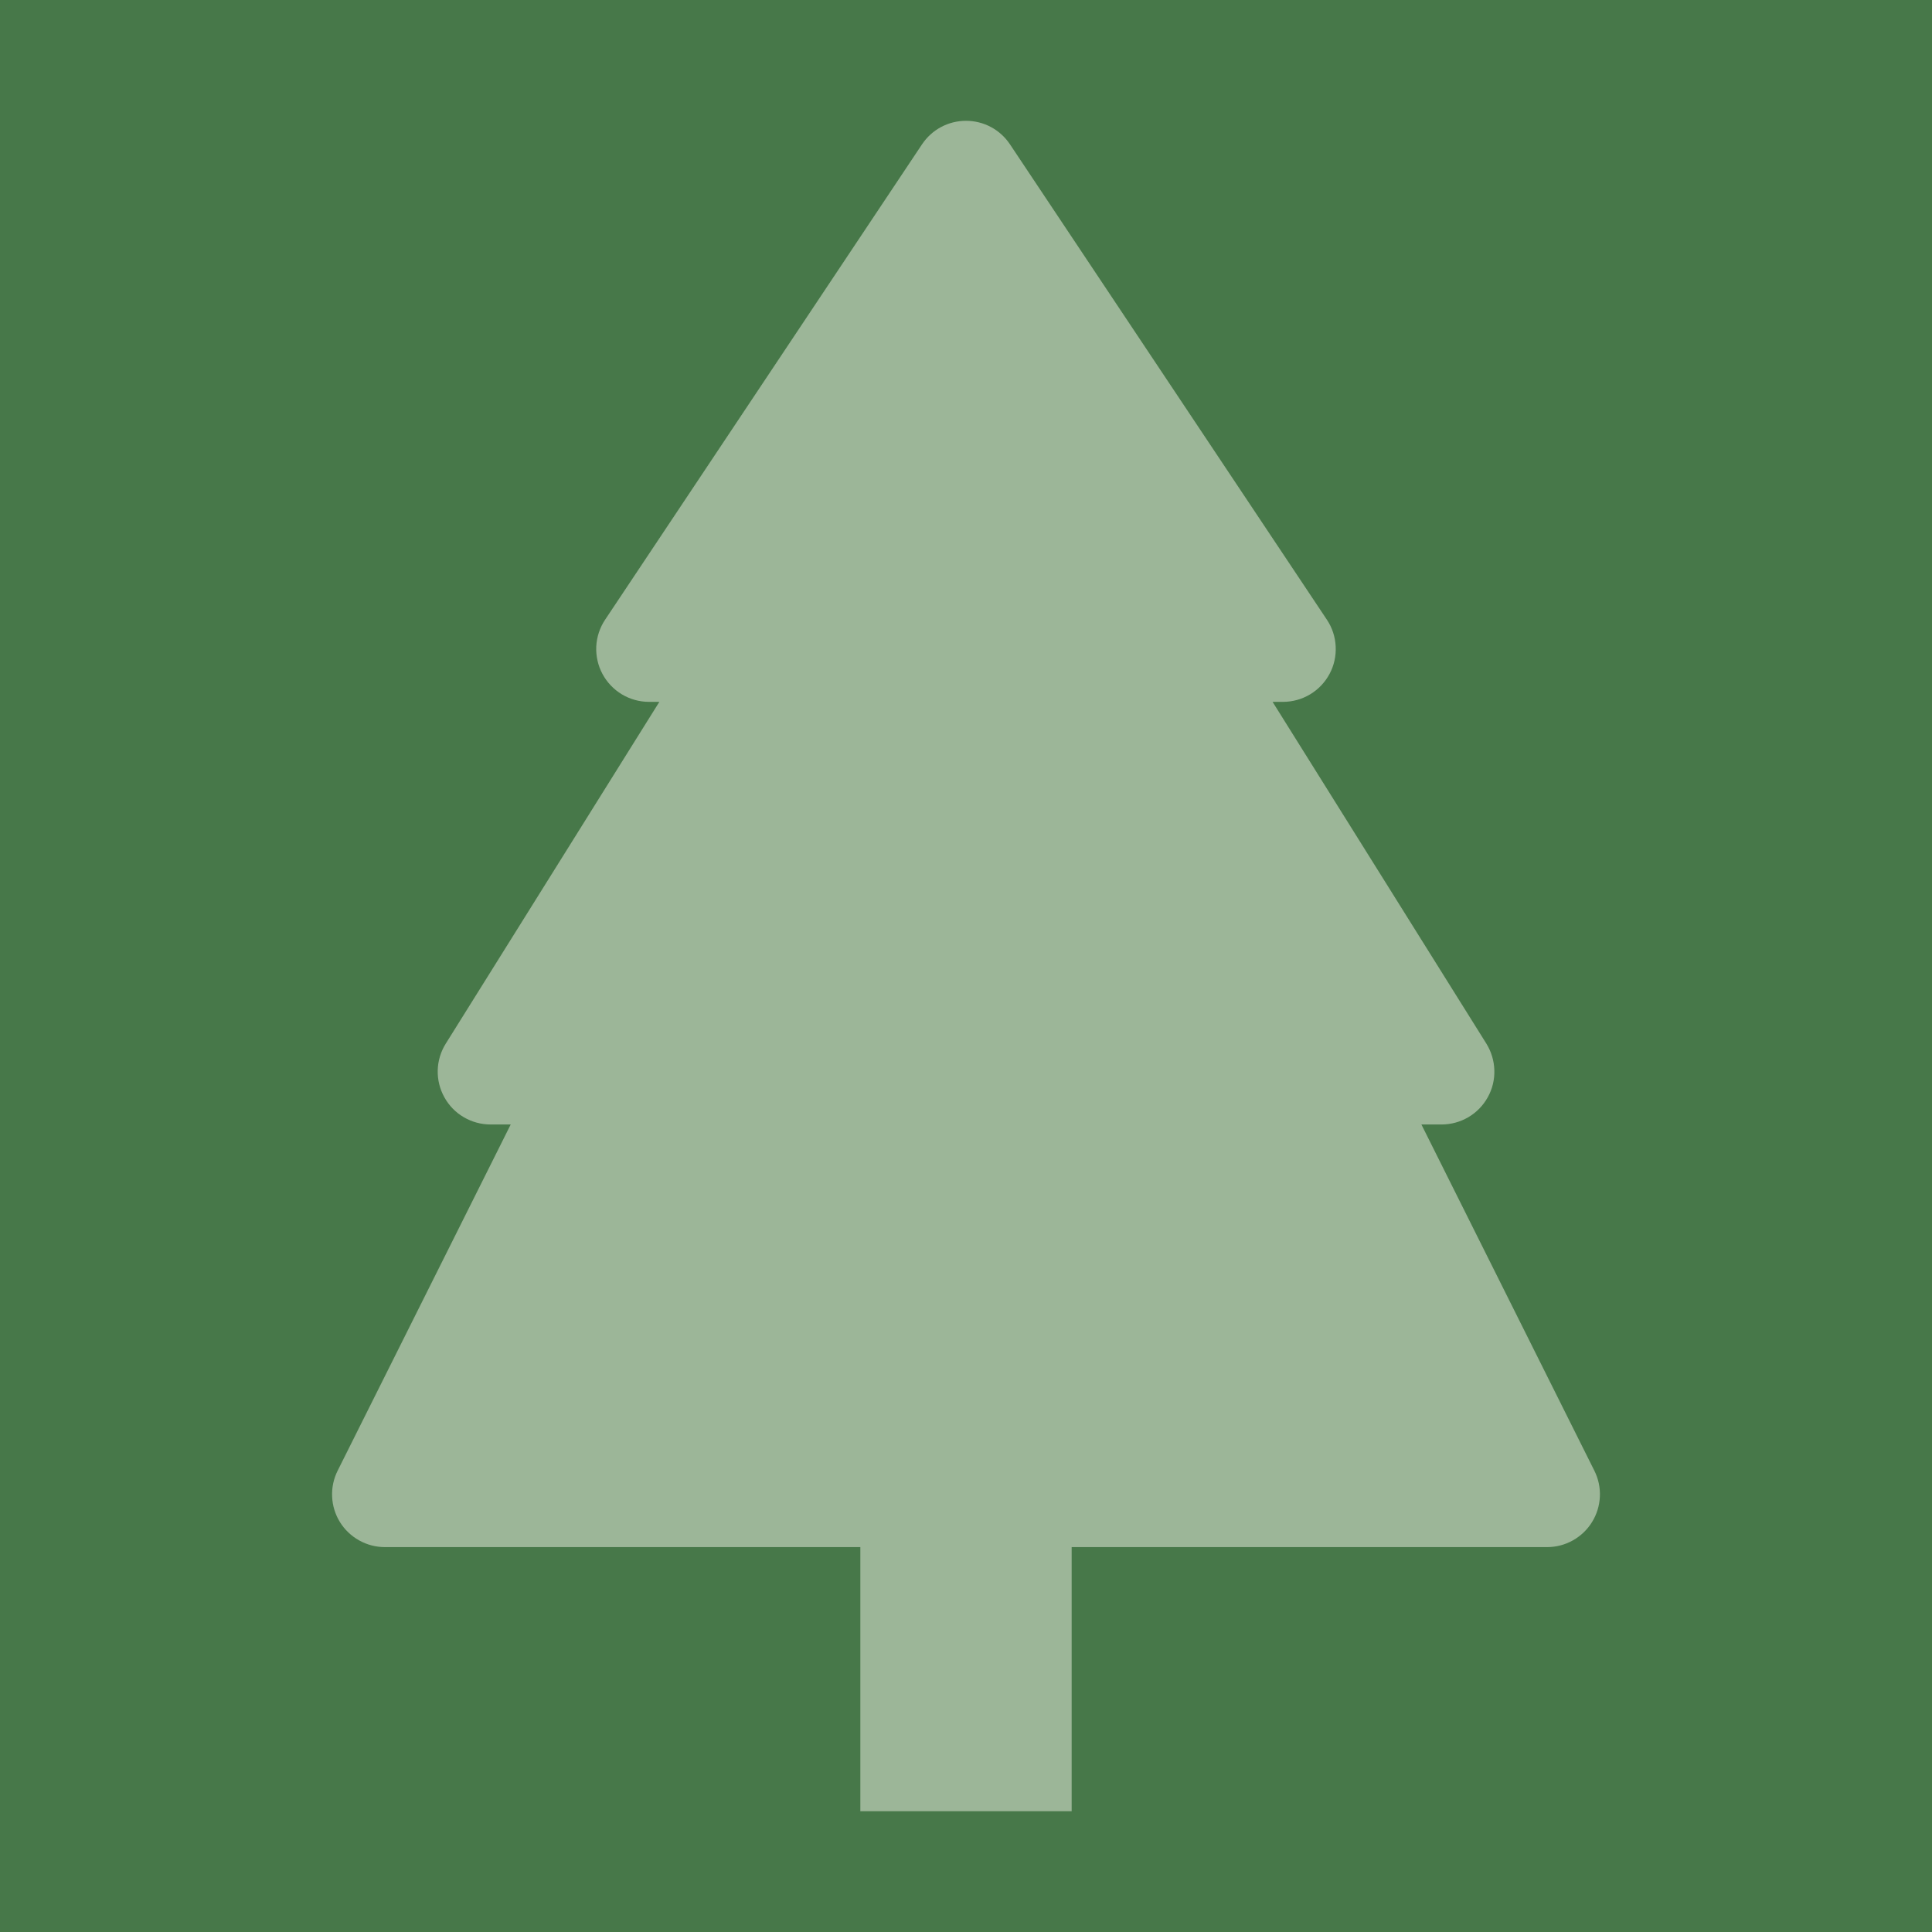
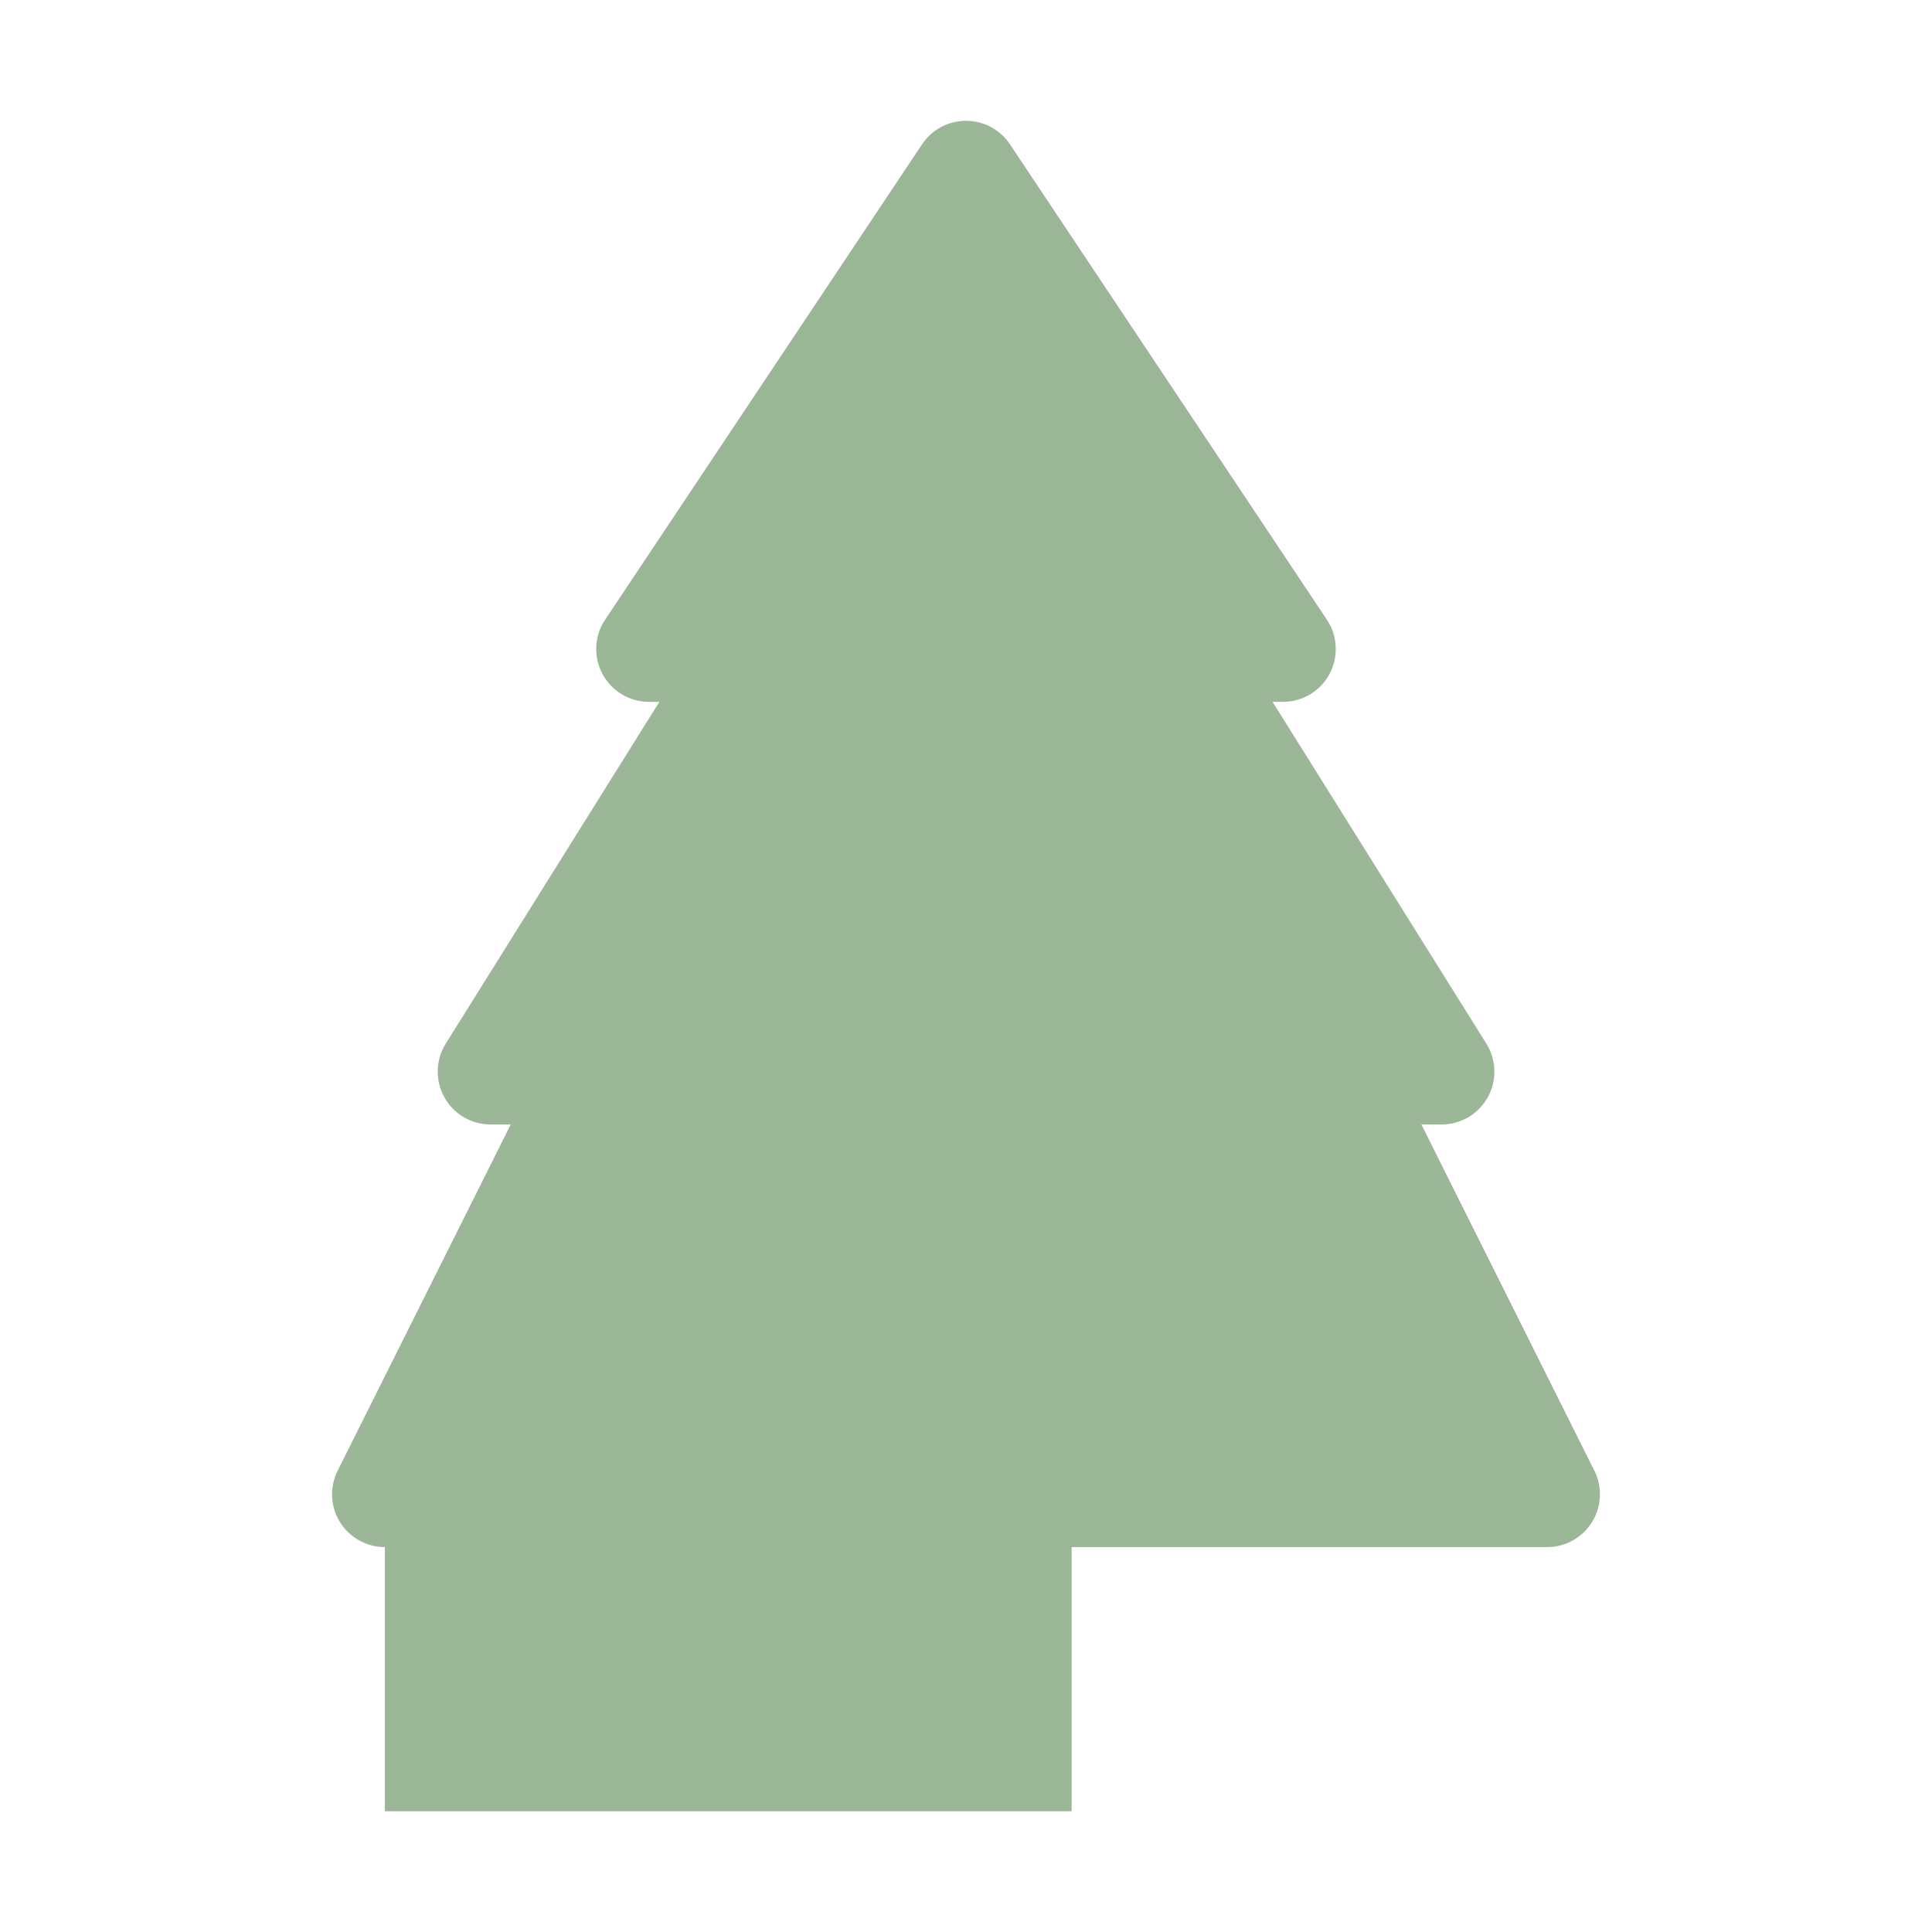
<svg xmlns="http://www.w3.org/2000/svg" width="32" height="32" viewBox="0 0 32 32" fill="none">
-   <rect width="32" height="32" fill="#477849" />
-   <path d="M16.728 2.39C16.648 2.27 16.54 2.172 16.413 2.104C16.286 2.036 16.144 2.001 16 2.001C15.856 2.001 15.714 2.036 15.587 2.104C15.46 2.172 15.352 2.27 15.272 2.39L10.022 10.265C9.934 10.397 9.884 10.55 9.876 10.708C9.869 10.866 9.904 11.024 9.979 11.163C10.054 11.303 10.165 11.419 10.301 11.501C10.436 11.582 10.592 11.625 10.75 11.625H10.921L7.383 17.286C7.3 17.419 7.254 17.571 7.25 17.727C7.246 17.883 7.284 18.038 7.36 18.174C7.435 18.311 7.546 18.425 7.681 18.504C7.815 18.583 7.969 18.625 8.125 18.625H8.459L5.593 24.358C5.526 24.491 5.494 24.64 5.501 24.789C5.507 24.938 5.552 25.083 5.63 25.21C5.709 25.337 5.818 25.441 5.949 25.514C6.079 25.587 6.226 25.625 6.375 25.625H14.25V30H17.75V25.625H25.625C25.774 25.625 25.921 25.587 26.051 25.514C26.181 25.441 26.291 25.337 26.369 25.21C26.448 25.083 26.492 24.938 26.499 24.789C26.506 24.64 26.474 24.491 26.407 24.358L23.543 18.625H23.877C24.033 18.625 24.186 18.583 24.321 18.504C24.455 18.425 24.566 18.311 24.642 18.174C24.718 18.038 24.756 17.883 24.751 17.727C24.747 17.571 24.701 17.419 24.619 17.286L21.078 11.625H21.25C21.408 11.625 21.564 11.582 21.699 11.501C21.835 11.419 21.946 11.303 22.021 11.163C22.096 11.024 22.131 10.866 22.123 10.708C22.116 10.55 22.066 10.397 21.978 10.265L16.728 2.39Z" fill="#9CB698" />
+   <path d="M16.728 2.39C16.648 2.27 16.54 2.172 16.413 2.104C16.286 2.036 16.144 2.001 16 2.001C15.856 2.001 15.714 2.036 15.587 2.104C15.46 2.172 15.352 2.27 15.272 2.39L10.022 10.265C9.934 10.397 9.884 10.55 9.876 10.708C9.869 10.866 9.904 11.024 9.979 11.163C10.054 11.303 10.165 11.419 10.301 11.501C10.436 11.582 10.592 11.625 10.75 11.625H10.921L7.383 17.286C7.3 17.419 7.254 17.571 7.25 17.727C7.246 17.883 7.284 18.038 7.36 18.174C7.435 18.311 7.546 18.425 7.681 18.504C7.815 18.583 7.969 18.625 8.125 18.625H8.459L5.593 24.358C5.526 24.491 5.494 24.64 5.501 24.789C5.507 24.938 5.552 25.083 5.63 25.21C5.709 25.337 5.818 25.441 5.949 25.514C6.079 25.587 6.226 25.625 6.375 25.625V30H17.75V25.625H25.625C25.774 25.625 25.921 25.587 26.051 25.514C26.181 25.441 26.291 25.337 26.369 25.21C26.448 25.083 26.492 24.938 26.499 24.789C26.506 24.64 26.474 24.491 26.407 24.358L23.543 18.625H23.877C24.033 18.625 24.186 18.583 24.321 18.504C24.455 18.425 24.566 18.311 24.642 18.174C24.718 18.038 24.756 17.883 24.751 17.727C24.747 17.571 24.701 17.419 24.619 17.286L21.078 11.625H21.25C21.408 11.625 21.564 11.582 21.699 11.501C21.835 11.419 21.946 11.303 22.021 11.163C22.096 11.024 22.131 10.866 22.123 10.708C22.116 10.55 22.066 10.397 21.978 10.265L16.728 2.39Z" fill="#9CB698" />
</svg>